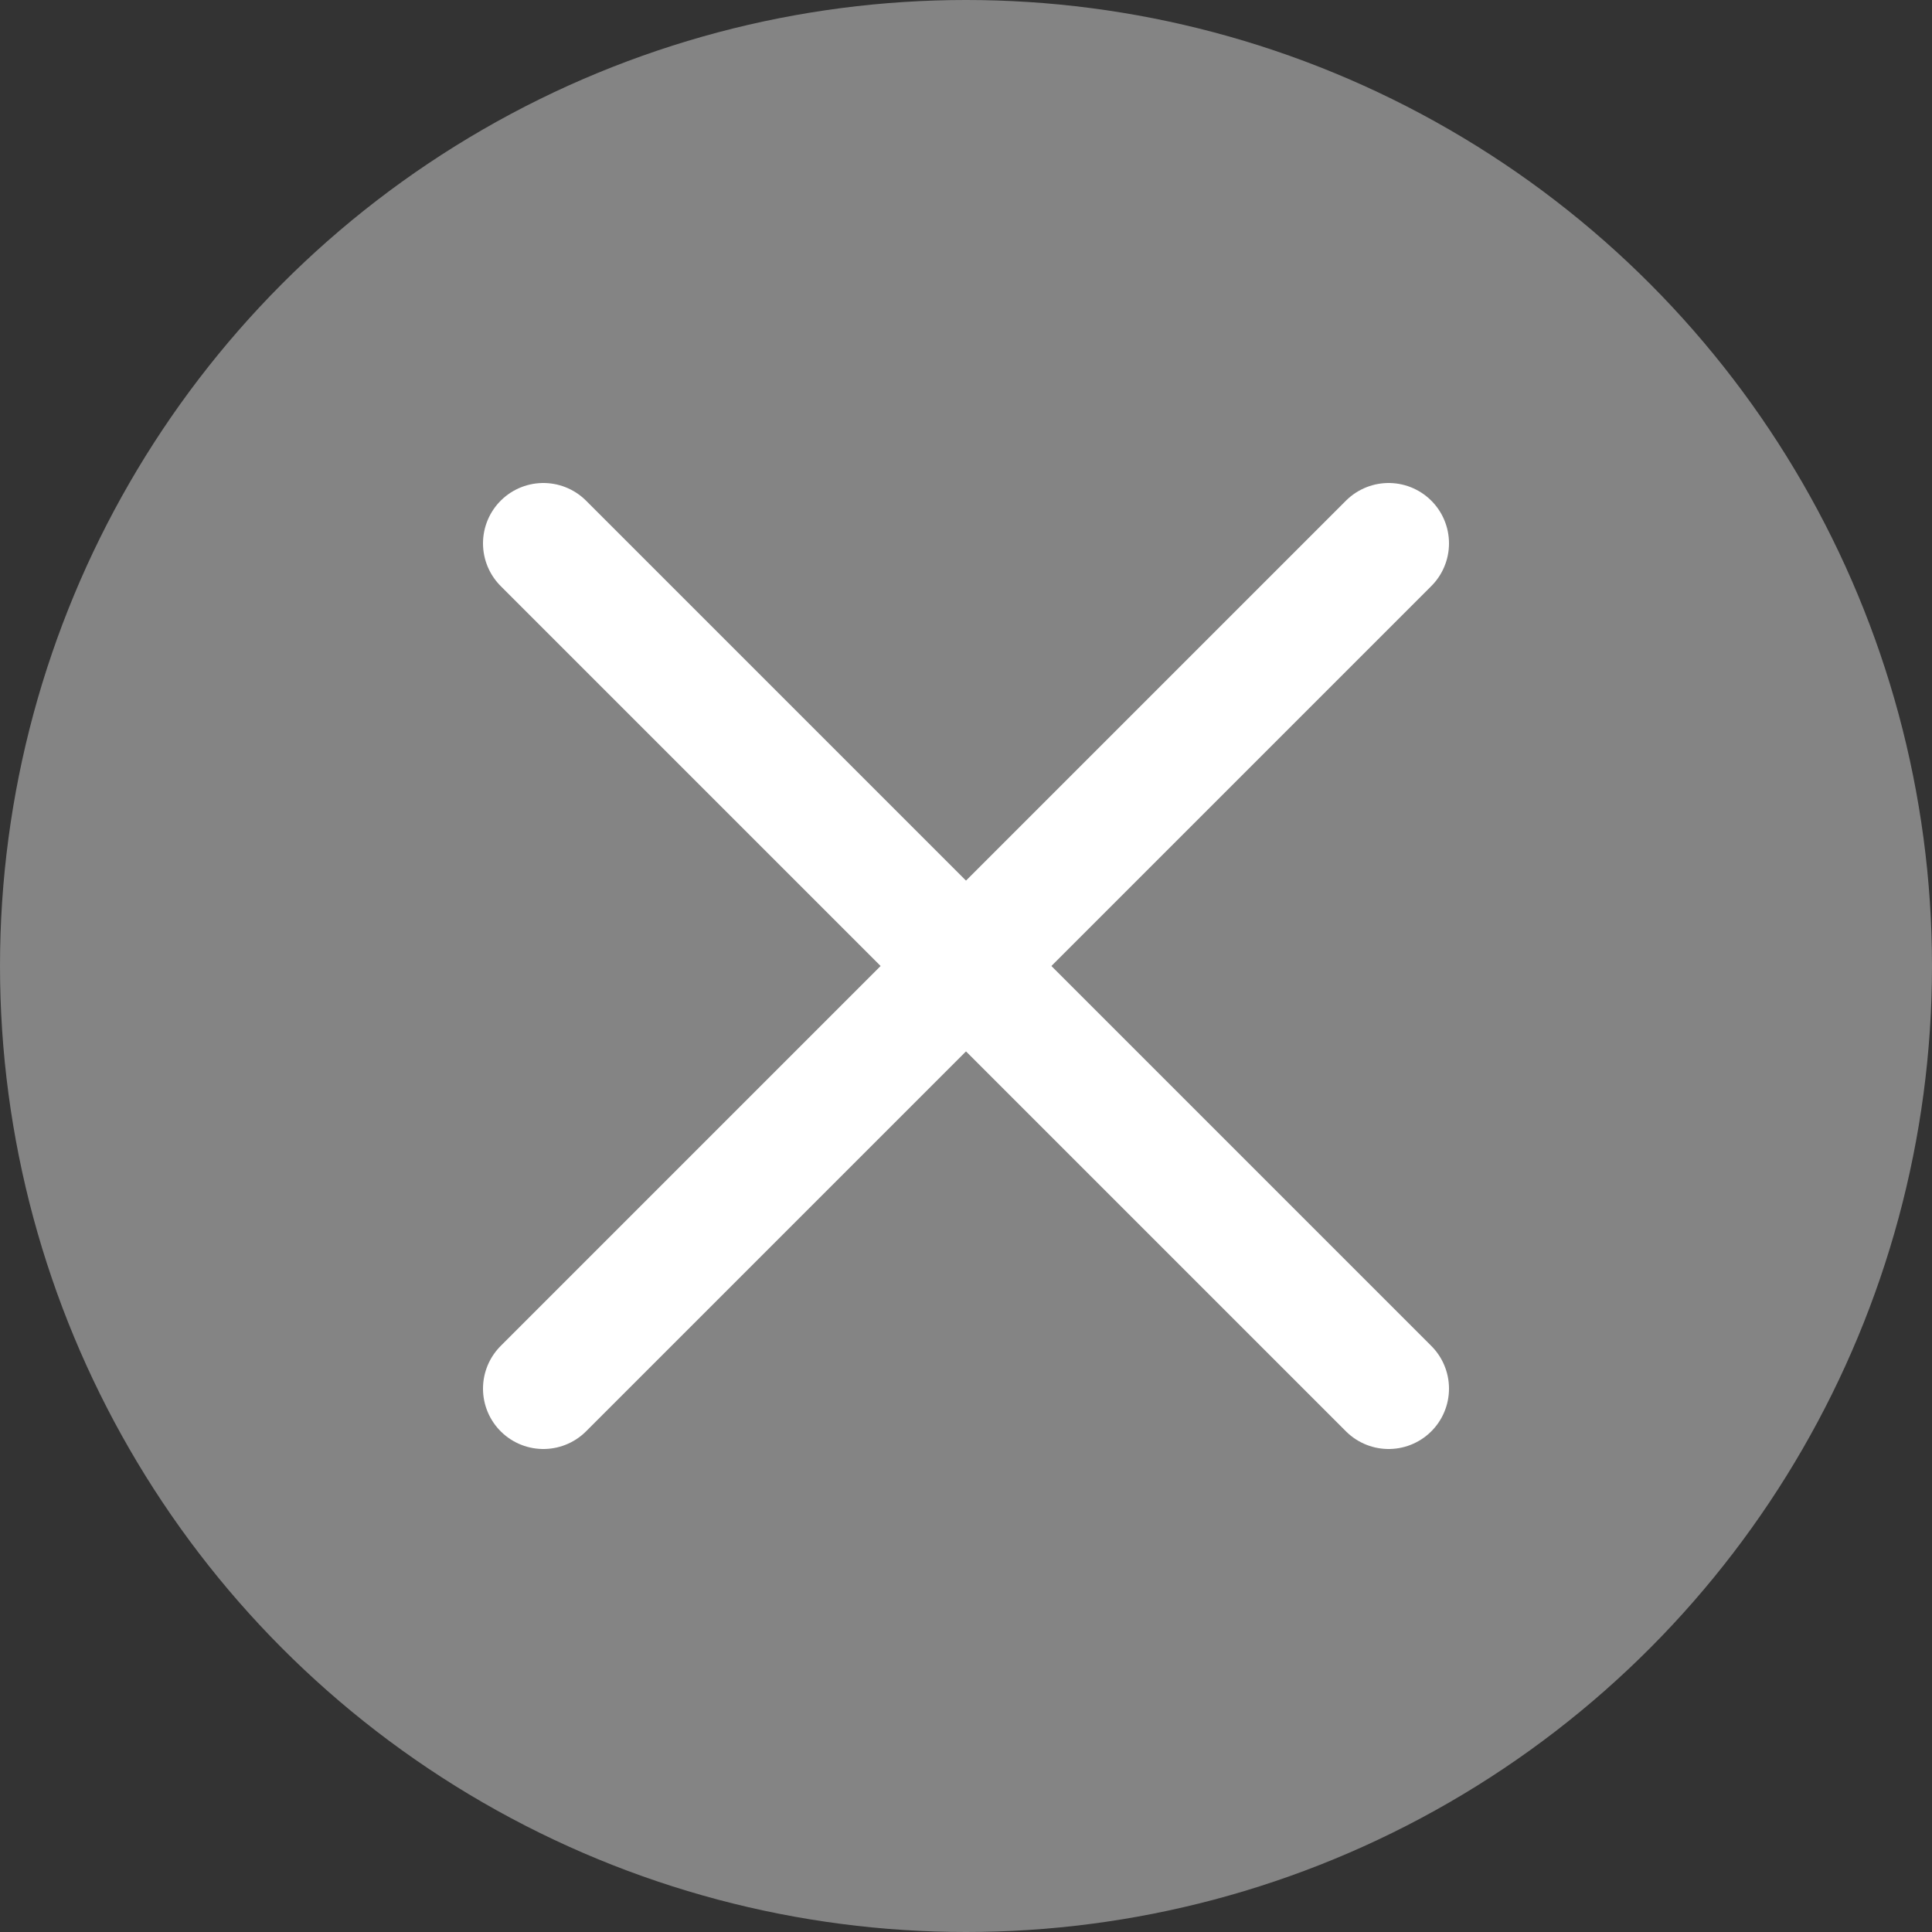
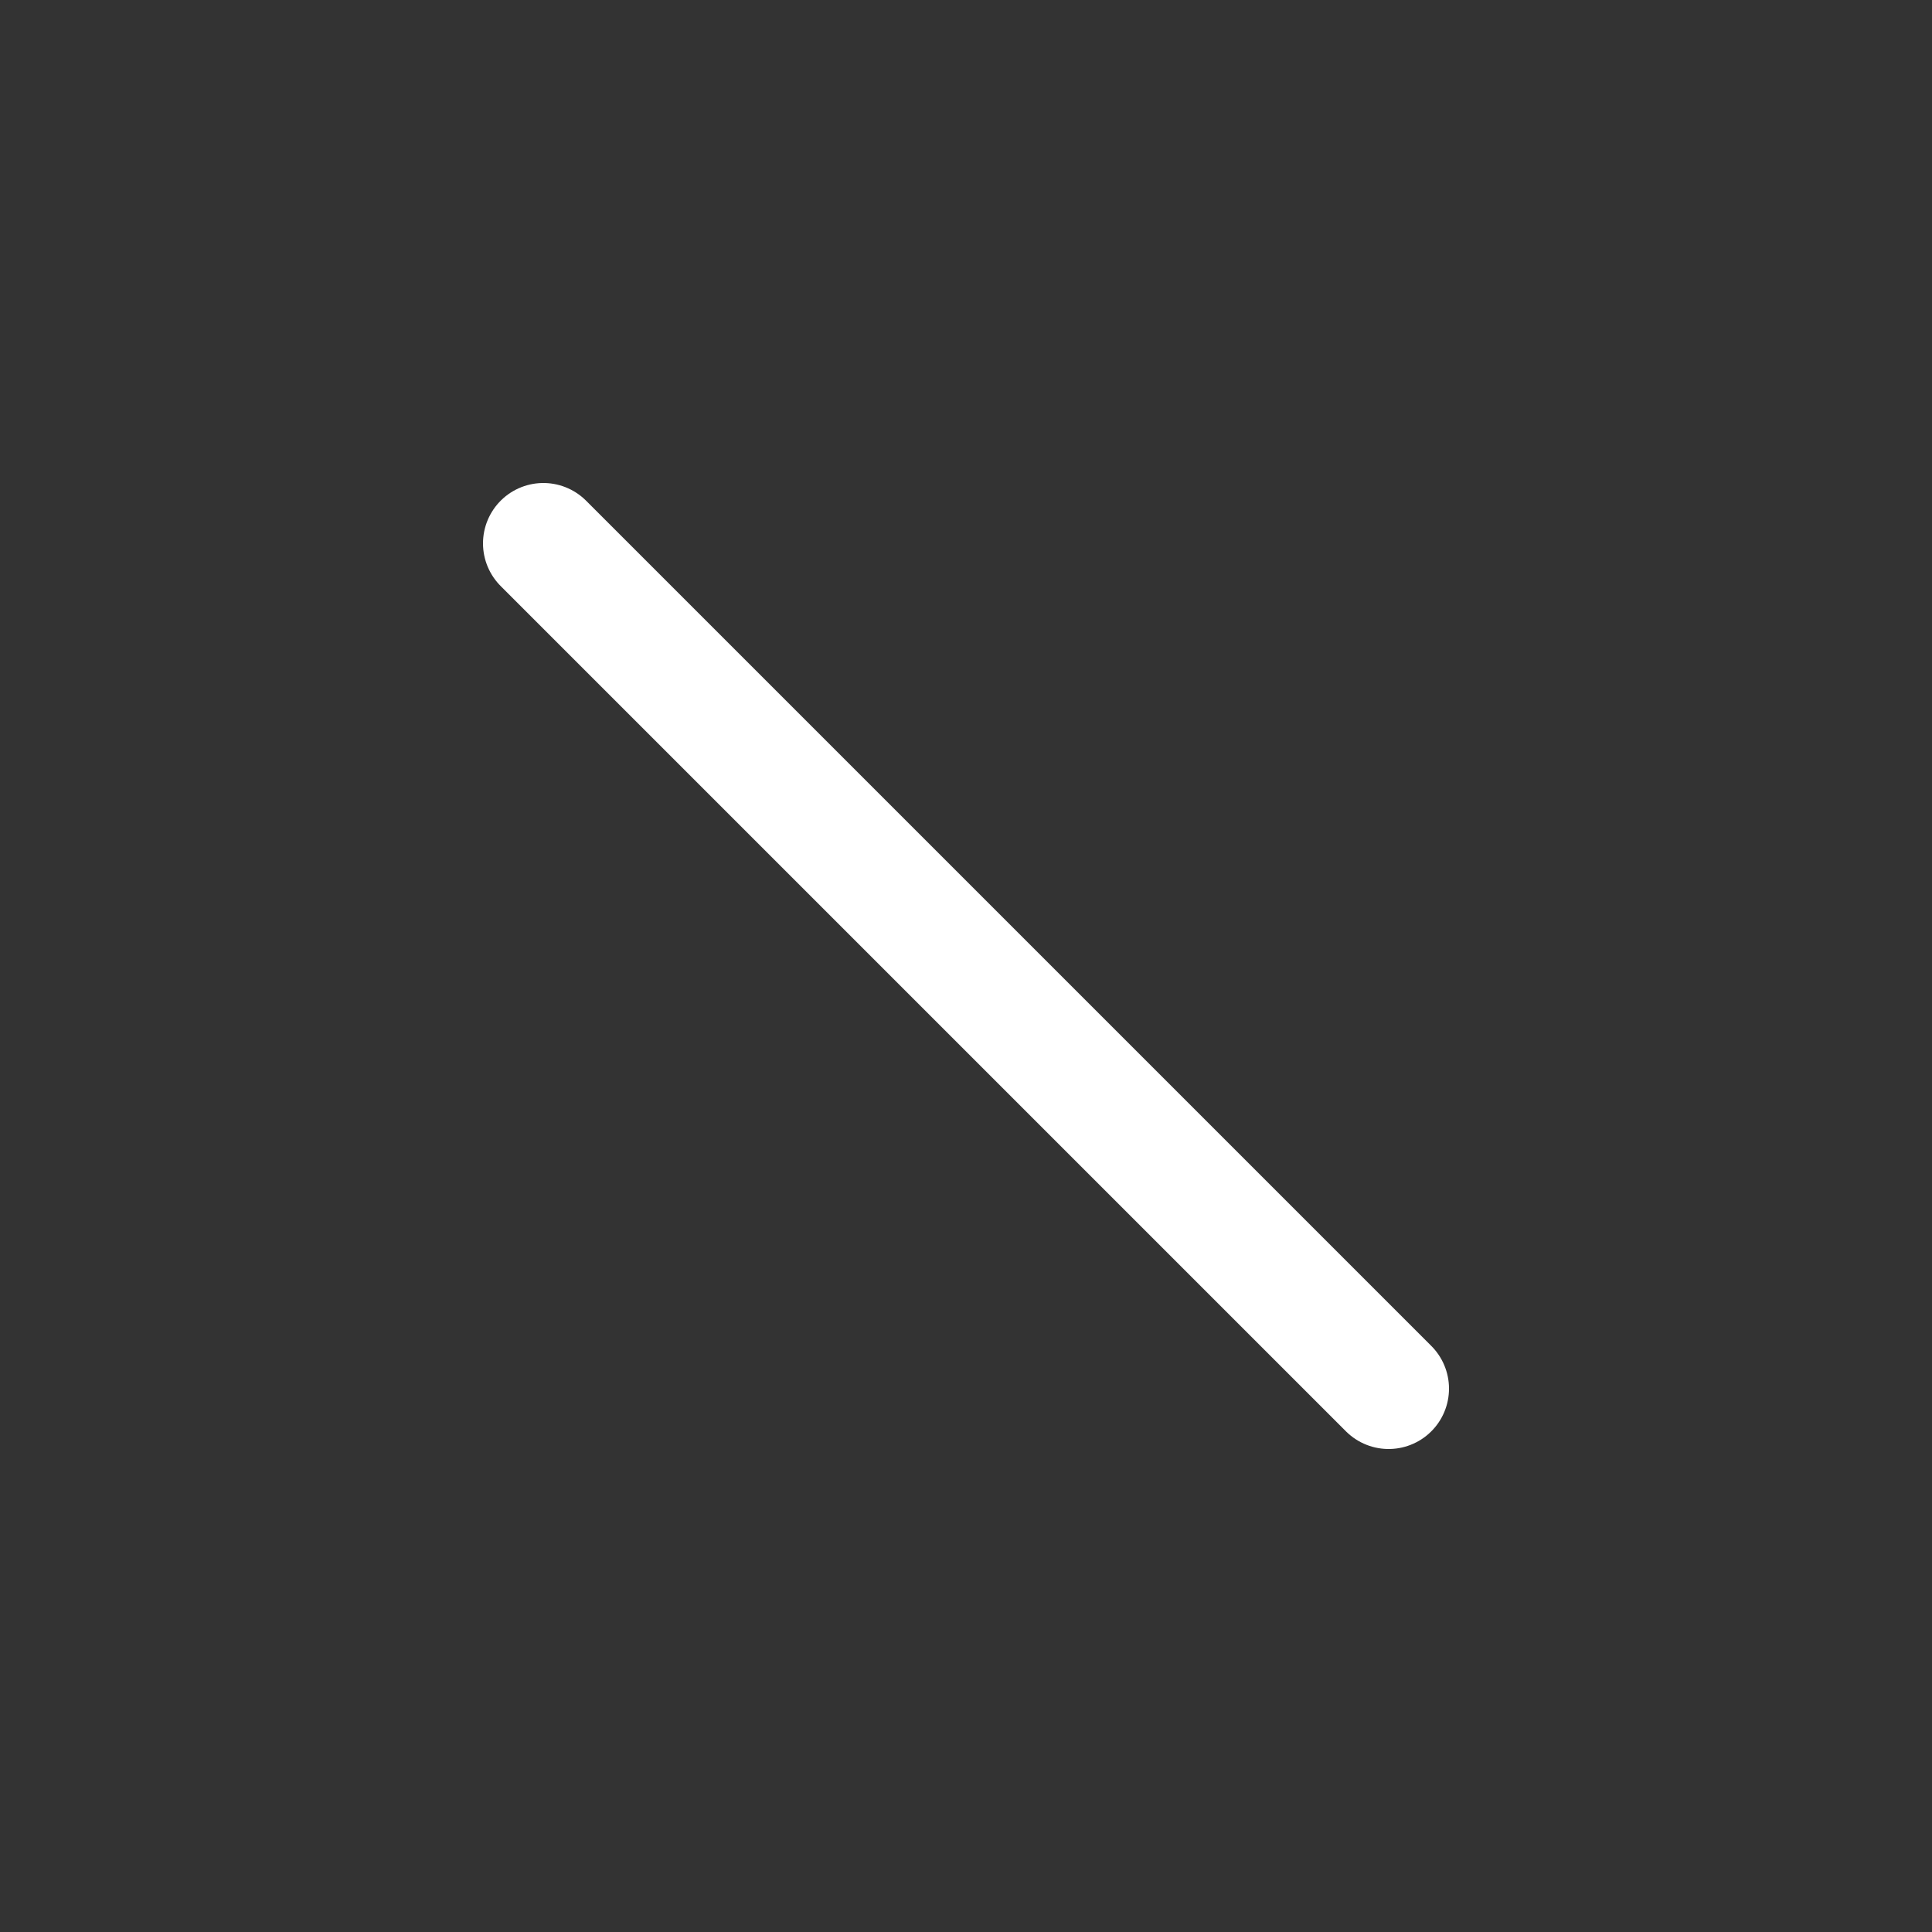
<svg xmlns="http://www.w3.org/2000/svg" width="16" height="16" viewBox="0 0 16 16">
  <rect x="0" y="0" width="16" height="16" fill="#333333" stroke="none" />
  <defs>
    <style>.a{fill:#848484;}.b{fill:none;stroke:#fff;stroke-linecap:round;stroke-miterlimit:10;}</style>
  </defs>
-   <circle class="a" cx="8" cy="8" r="8" />
  <line class="b" x1="4.5" y1="4.5" x2="11.5" y2="11.5" />
-   <line class="b" x1="4.5" y1="11.5" x2="11.5" y2="4.5" />
</svg>